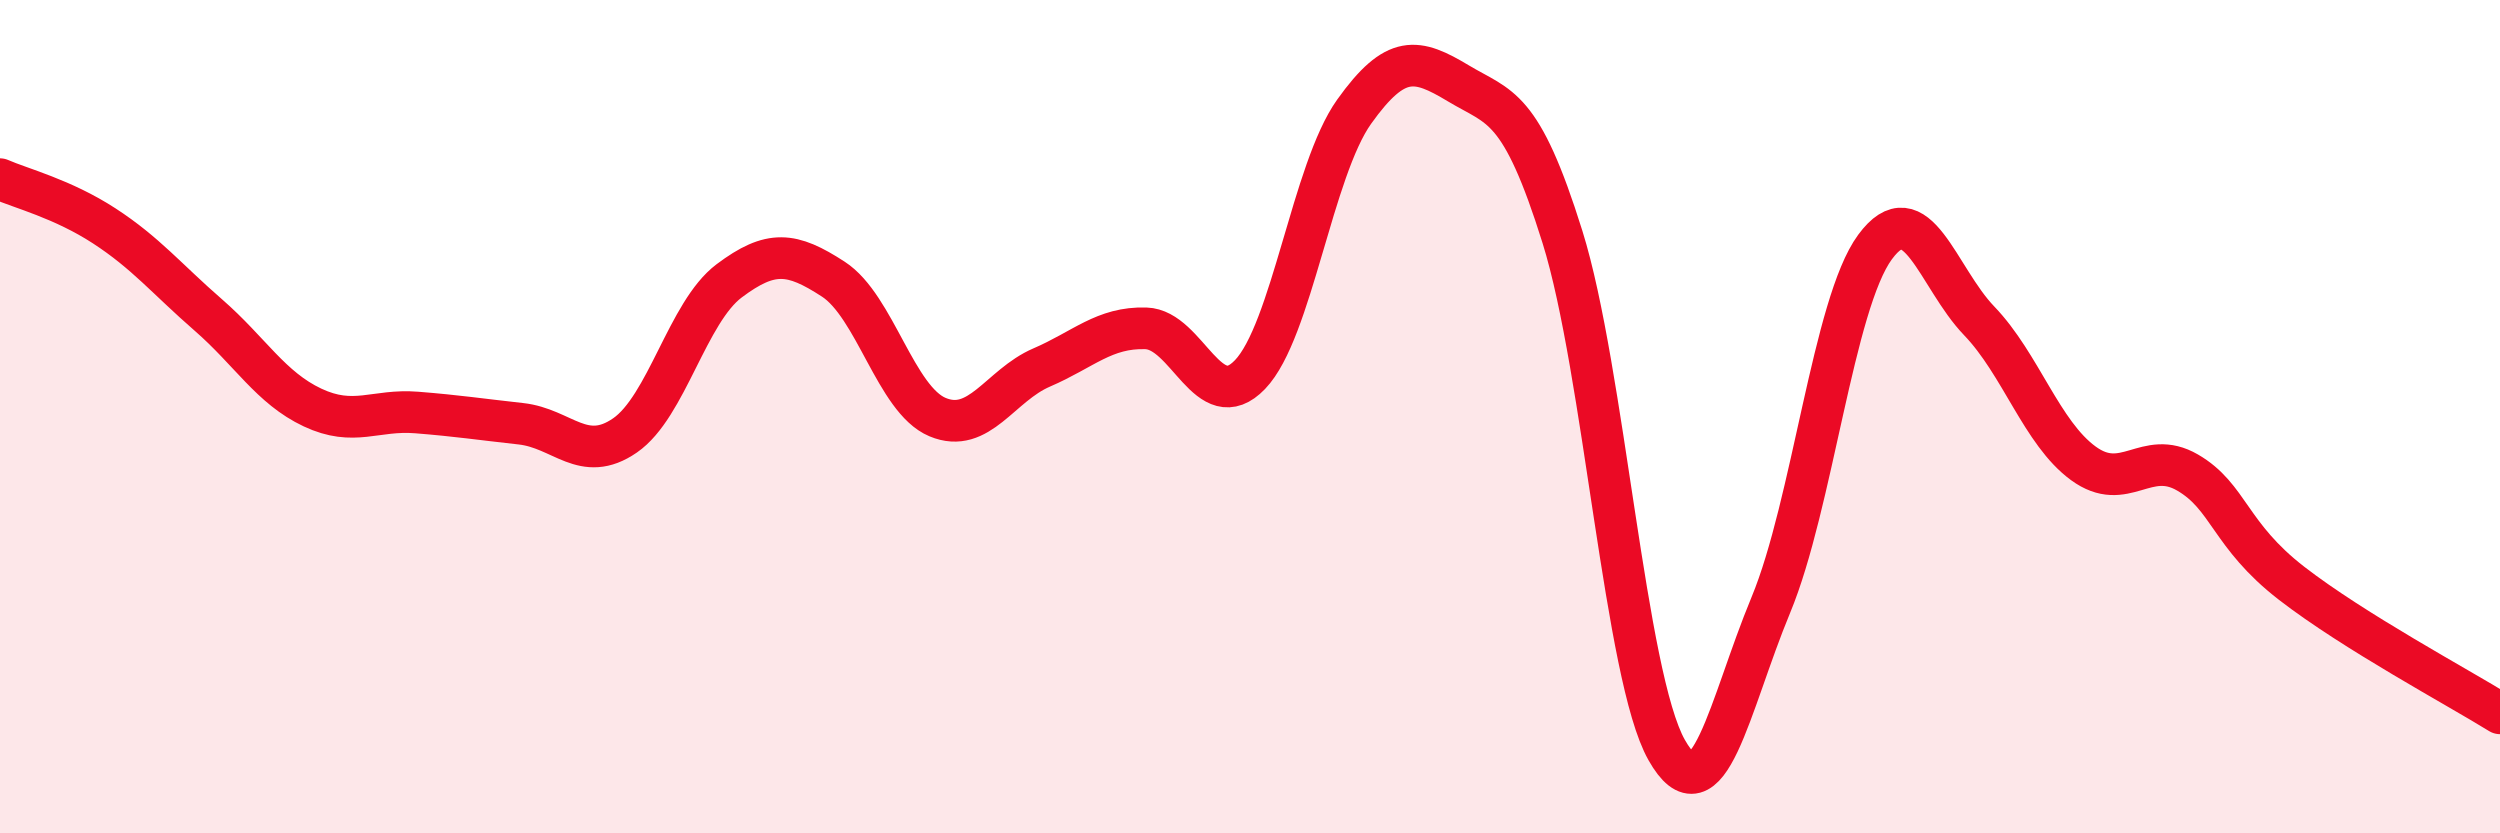
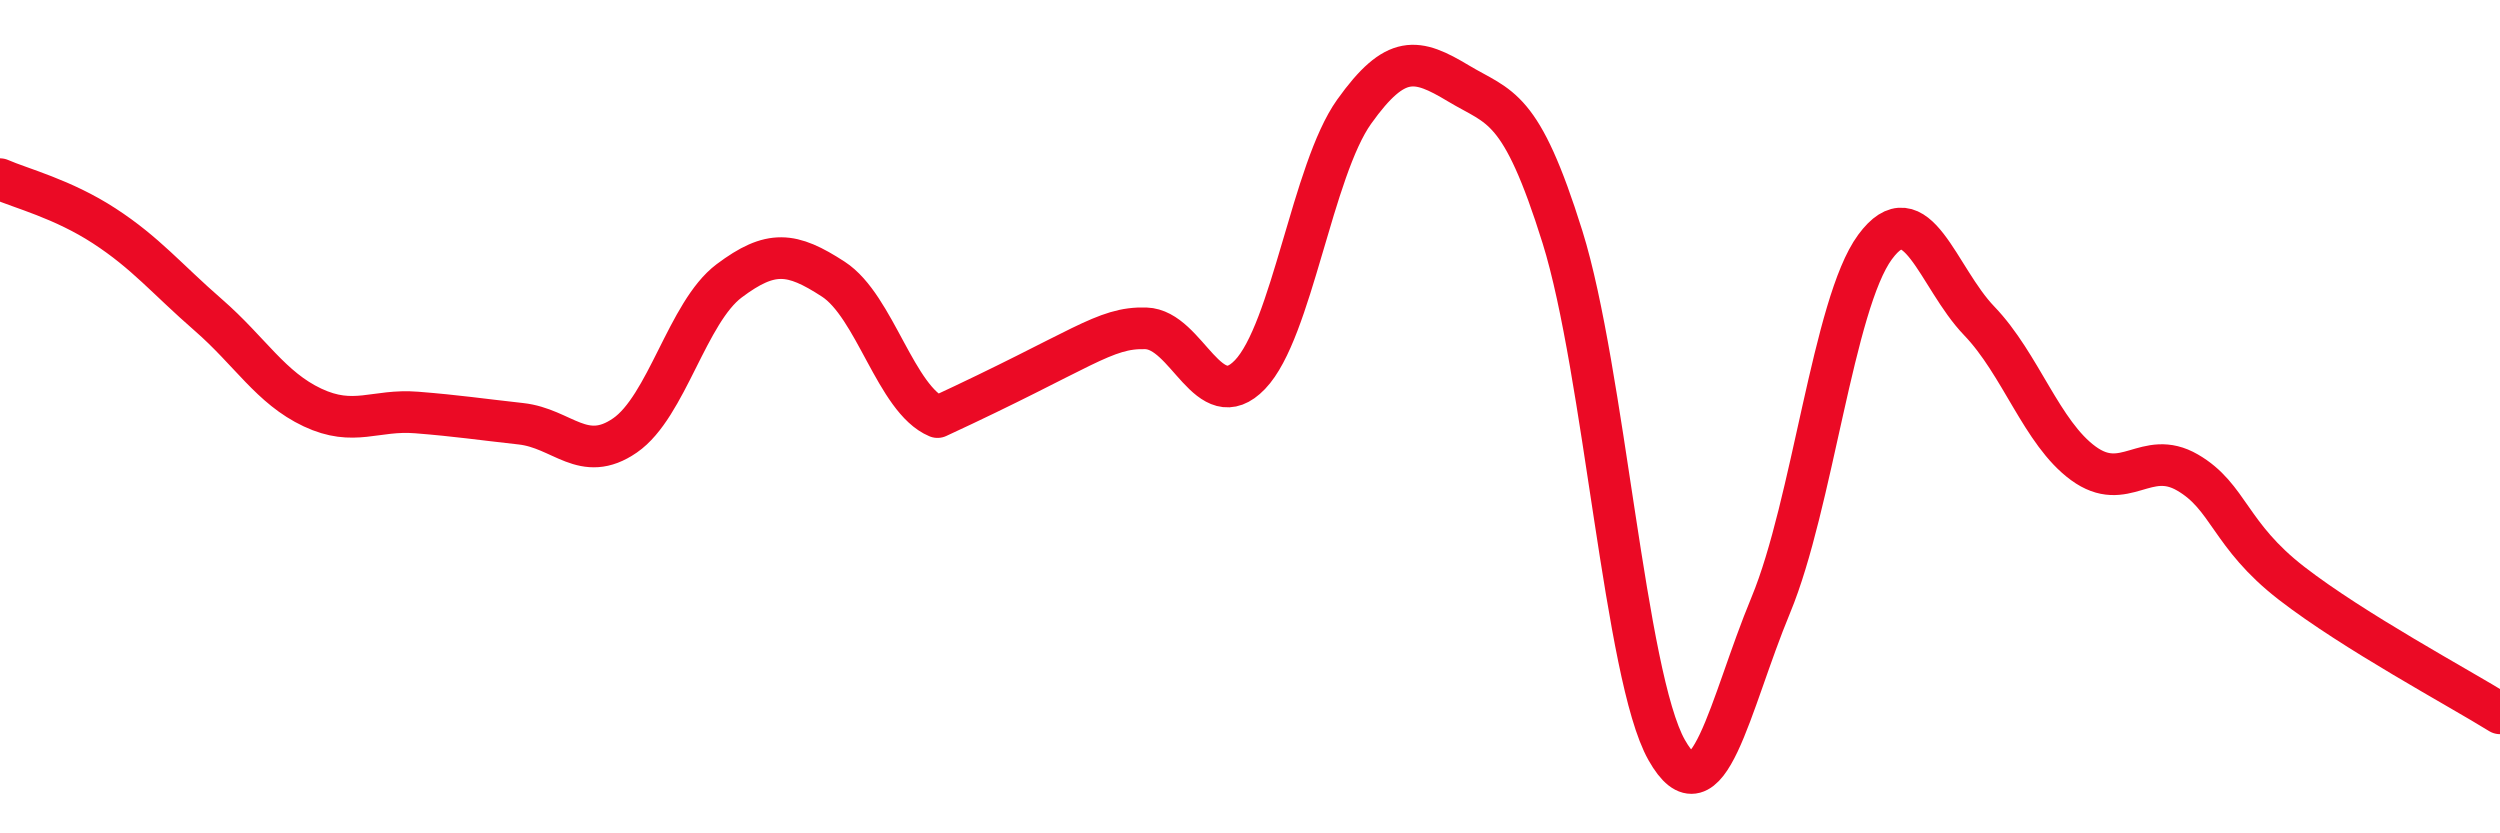
<svg xmlns="http://www.w3.org/2000/svg" width="60" height="20" viewBox="0 0 60 20">
-   <path d="M 0,4.3 C 0.5,4.52 1.5,4.77 2.5,5.42 C 3.5,6.07 4,6.69 5,7.56 C 6,8.43 6.5,9.31 7.5,9.78 C 8.5,10.25 9,9.82 10,9.9 C 11,9.98 11.5,10.06 12.5,10.17 C 13.5,10.28 14,11.14 15,10.45 C 16,9.76 16.5,7.49 17.5,6.74 C 18.5,5.99 19,6.05 20,6.7 C 21,7.35 21.5,9.59 22.5,10.01 C 23.5,10.43 24,9.25 25,8.82 C 26,8.39 26.5,7.85 27.5,7.88 C 28.5,7.91 29,10.03 30,8.99 C 31,7.95 31.5,4.08 32.5,2.68 C 33.5,1.28 34,1.4 35,2 C 36,2.6 36.5,2.49 37.5,5.69 C 38.5,8.89 39,16.23 40,18 C 41,19.77 41.5,16.93 42.5,14.52 C 43.5,12.11 44,7.29 45,5.93 C 46,4.57 46.5,6.66 47.5,7.7 C 48.5,8.74 49,10.39 50,11.12 C 51,11.85 51.5,10.76 52.5,11.34 C 53.5,11.92 53.5,12.84 55,14 C 56.5,15.16 59,16.5 60,17.12L60 20L0 20Z" fill="#EB0A25" opacity="0.1" stroke-linecap="round" stroke-linejoin="round" />
-   <path d="M 0,4.3 C 0.5,4.52 1.5,4.77 2.5,5.42 C 3.5,6.07 4,6.69 5,7.56 C 6,8.43 6.5,9.31 7.5,9.78 C 8.5,10.25 9,9.82 10,9.9 C 11,9.98 11.5,10.06 12.5,10.17 C 13.5,10.28 14,11.14 15,10.45 C 16,9.76 16.5,7.49 17.5,6.74 C 18.5,5.99 19,6.05 20,6.7 C 21,7.35 21.5,9.59 22.5,10.01 C 23.5,10.43 24,9.25 25,8.82 C 26,8.39 26.5,7.85 27.5,7.88 C 28.5,7.91 29,10.03 30,8.99 C 31,7.95 31.5,4.08 32.5,2.68 C 33.5,1.28 34,1.4 35,2 C 36,2.6 36.5,2.49 37.5,5.69 C 38.5,8.89 39,16.23 40,18 C 41,19.77 41.5,16.93 42.5,14.52 C 43.5,12.11 44,7.29 45,5.93 C 46,4.57 46.5,6.66 47.5,7.7 C 48.5,8.74 49,10.39 50,11.12 C 51,11.85 51.5,10.76 52.5,11.34 C 53.5,11.92 53.5,12.84 55,14 C 56.5,15.16 59,16.5 60,17.12" stroke="#EB0A25" stroke-width="1" fill="none" stroke-linecap="round" stroke-linejoin="round" />
+   <path d="M 0,4.3 C 0.5,4.52 1.5,4.77 2.5,5.42 C 3.5,6.07 4,6.69 5,7.56 C 6,8.43 6.5,9.31 7.5,9.78 C 8.5,10.25 9,9.82 10,9.9 C 11,9.98 11.5,10.06 12.5,10.17 C 13.5,10.28 14,11.14 15,10.45 C 16,9.76 16.5,7.49 17.5,6.74 C 18.5,5.99 19,6.05 20,6.7 C 21,7.35 21.5,9.59 22.5,10.01 C 26,8.39 26.5,7.85 27.5,7.88 C 28.5,7.91 29,10.03 30,8.99 C 31,7.95 31.5,4.08 32.5,2.68 C 33.5,1.28 34,1.4 35,2 C 36,2.6 36.5,2.49 37.5,5.69 C 38.5,8.89 39,16.23 40,18 C 41,19.77 41.5,16.93 42.5,14.52 C 43.5,12.11 44,7.29 45,5.93 C 46,4.57 46.5,6.66 47.5,7.7 C 48.5,8.74 49,10.39 50,11.12 C 51,11.85 51.5,10.76 52.5,11.34 C 53.5,11.92 53.5,12.84 55,14 C 56.5,15.16 59,16.5 60,17.12" stroke="#EB0A25" stroke-width="1" fill="none" stroke-linecap="round" stroke-linejoin="round" />
</svg>